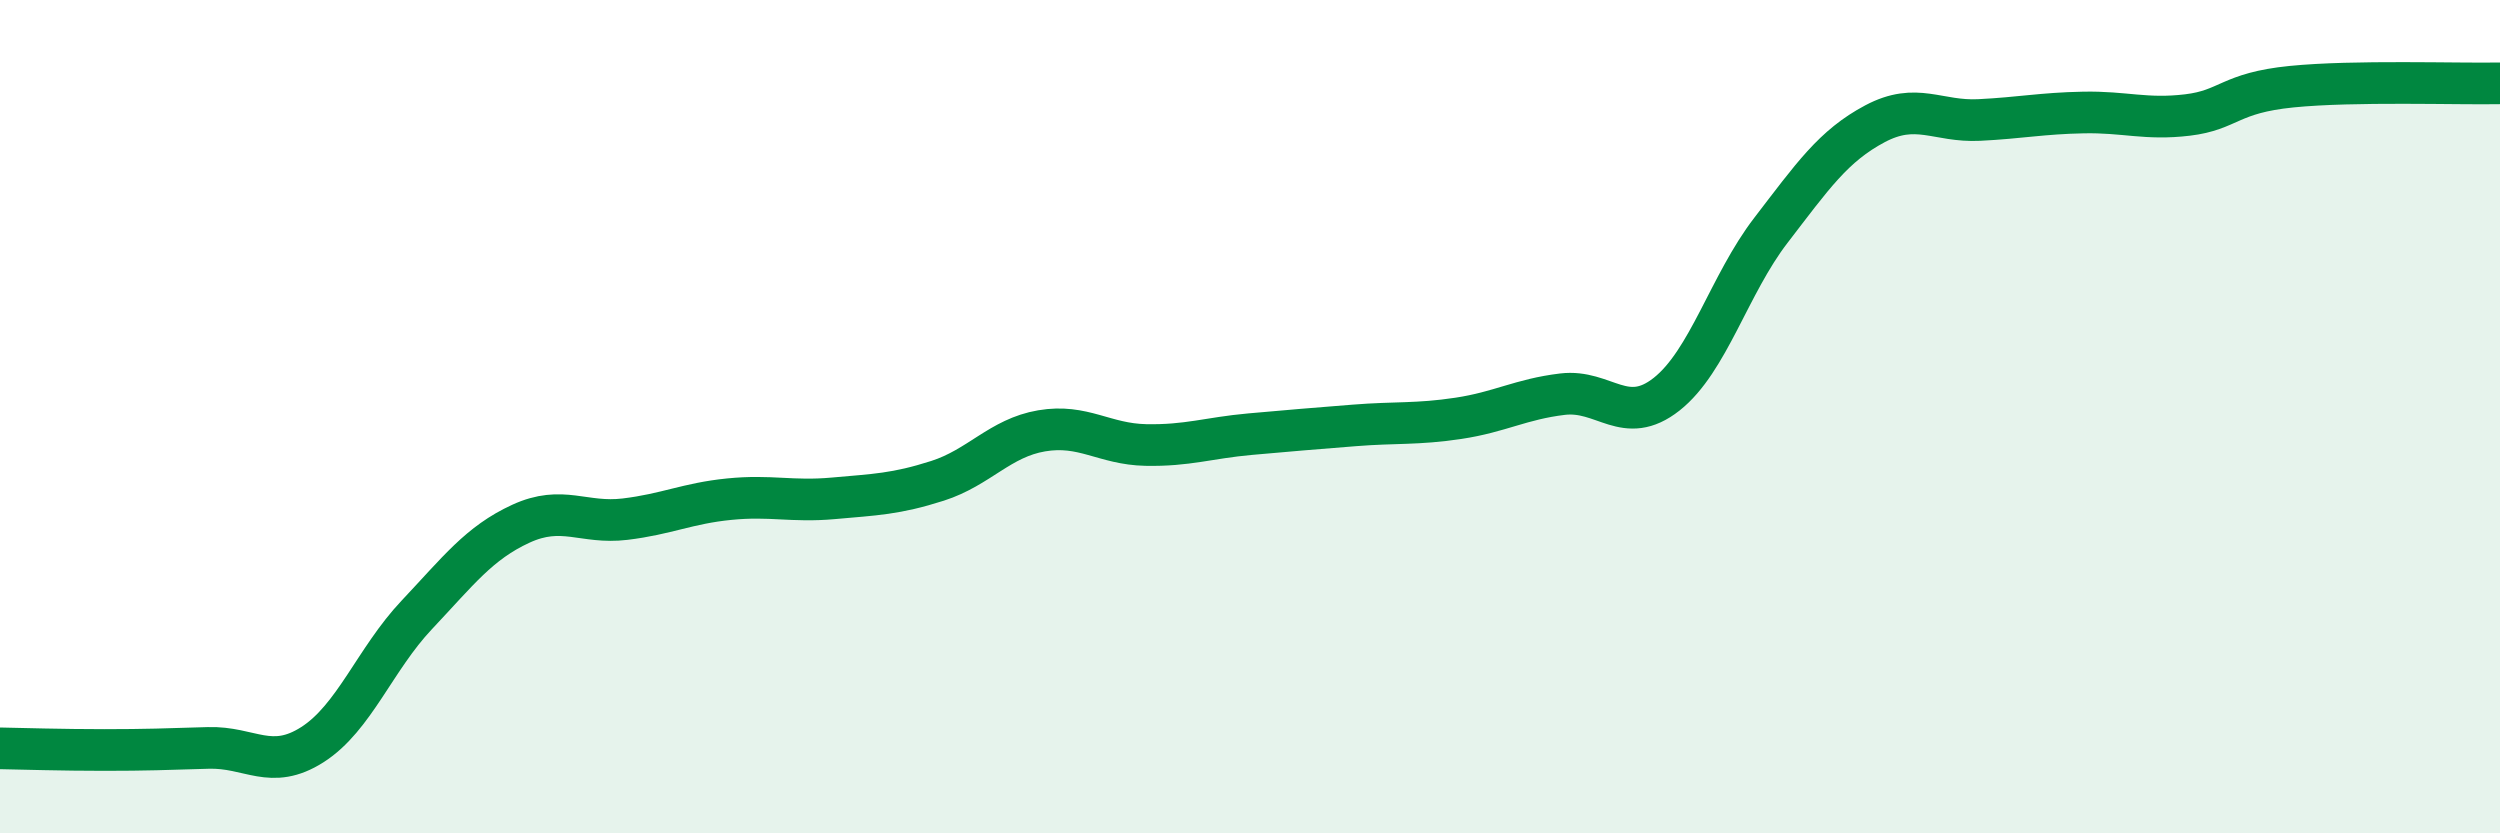
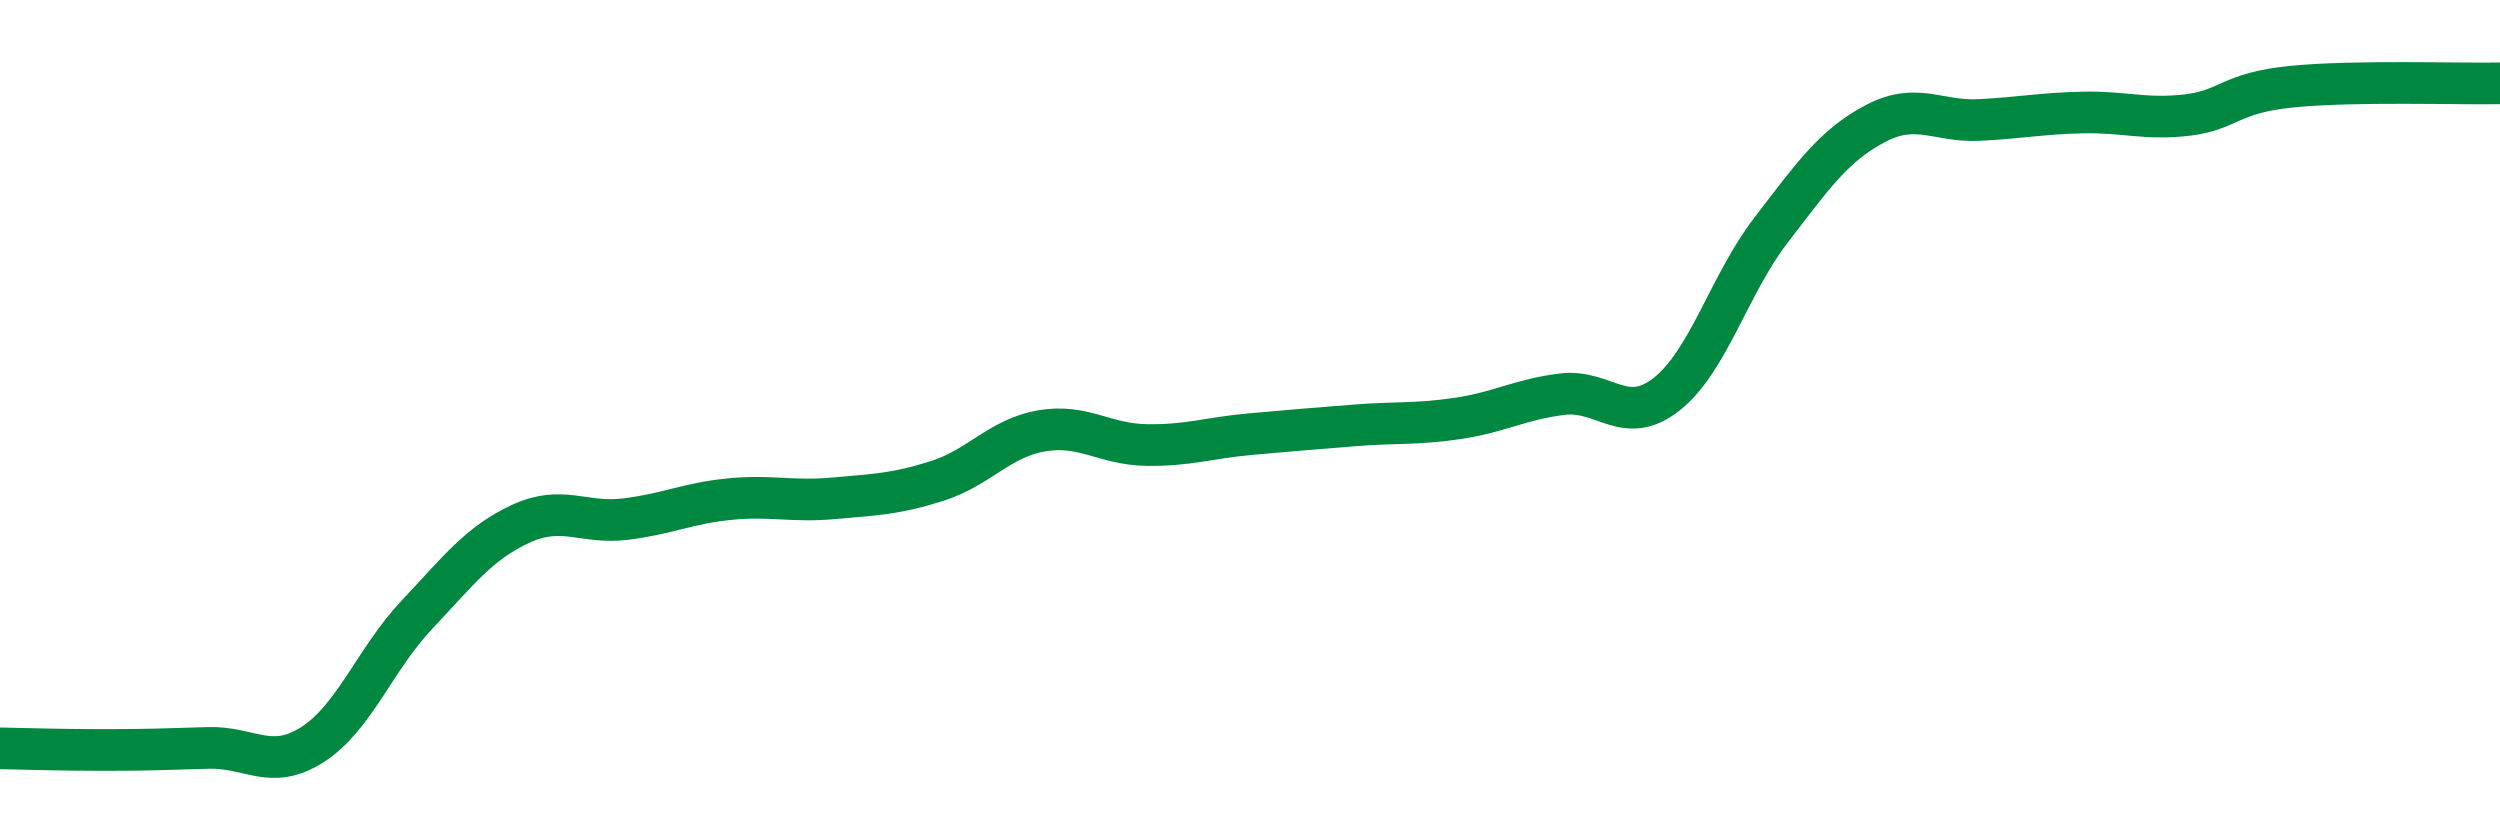
<svg xmlns="http://www.w3.org/2000/svg" width="60" height="20" viewBox="0 0 60 20">
-   <path d="M 0,17.96 C 0.5,17.97 1.5,18 2.5,18 C 3.5,18 4,17.98 5,17.95 C 6,17.92 6.5,18.51 7.5,17.87 C 8.5,17.23 9,15.82 10,14.76 C 11,13.7 11.5,13.03 12.5,12.57 C 13.5,12.11 14,12.58 15,12.46 C 16,12.34 16.5,12.08 17.5,11.98 C 18.5,11.88 19,12.05 20,11.96 C 21,11.87 21.5,11.86 22.5,11.54 C 23.5,11.22 24,10.51 25,10.34 C 26,10.17 26.5,10.66 27.5,10.68 C 28.5,10.7 29,10.51 30,10.42 C 31,10.33 31.5,10.29 32.5,10.21 C 33.5,10.13 34,10.19 35,10.04 C 36,9.89 36.5,9.58 37.5,9.46 C 38.5,9.34 39,10.25 40,9.46 C 41,8.67 41.5,6.83 42.5,5.53 C 43.5,4.23 44,3.5 45,2.97 C 46,2.44 46.5,2.93 47.5,2.88 C 48.5,2.83 49,2.72 50,2.7 C 51,2.68 51.5,2.88 52.5,2.76 C 53.5,2.64 53.5,2.23 55,2.08 C 56.5,1.93 59,2.02 60,2L60 20L0 20Z" fill="#008740" opacity="0.1" stroke-linecap="round" stroke-linejoin="round" />
  <path d="M 0,17.96 C 0.5,17.97 1.5,18 2.5,18 C 3.5,18 4,17.98 5,17.95 C 6,17.92 6.5,18.51 7.5,17.87 C 8.5,17.23 9,15.82 10,14.76 C 11,13.7 11.5,13.03 12.5,12.57 C 13.5,12.11 14,12.58 15,12.46 C 16,12.34 16.5,12.08 17.5,11.98 C 18.5,11.88 19,12.05 20,11.96 C 21,11.87 21.5,11.86 22.5,11.54 C 23.5,11.22 24,10.51 25,10.34 C 26,10.17 26.5,10.66 27.5,10.68 C 28.5,10.7 29,10.51 30,10.42 C 31,10.33 31.5,10.29 32.5,10.21 C 33.5,10.13 34,10.19 35,10.04 C 36,9.89 36.5,9.58 37.5,9.46 C 38.5,9.34 39,10.25 40,9.46 C 41,8.67 41.5,6.83 42.5,5.53 C 43.5,4.23 44,3.5 45,2.97 C 46,2.44 46.5,2.93 47.5,2.88 C 48.5,2.83 49,2.72 50,2.7 C 51,2.68 51.5,2.88 52.5,2.76 C 53.5,2.64 53.5,2.23 55,2.08 C 56.5,1.93 59,2.02 60,2" stroke="#008740" stroke-width="1" fill="none" stroke-linecap="round" stroke-linejoin="round" />
</svg>